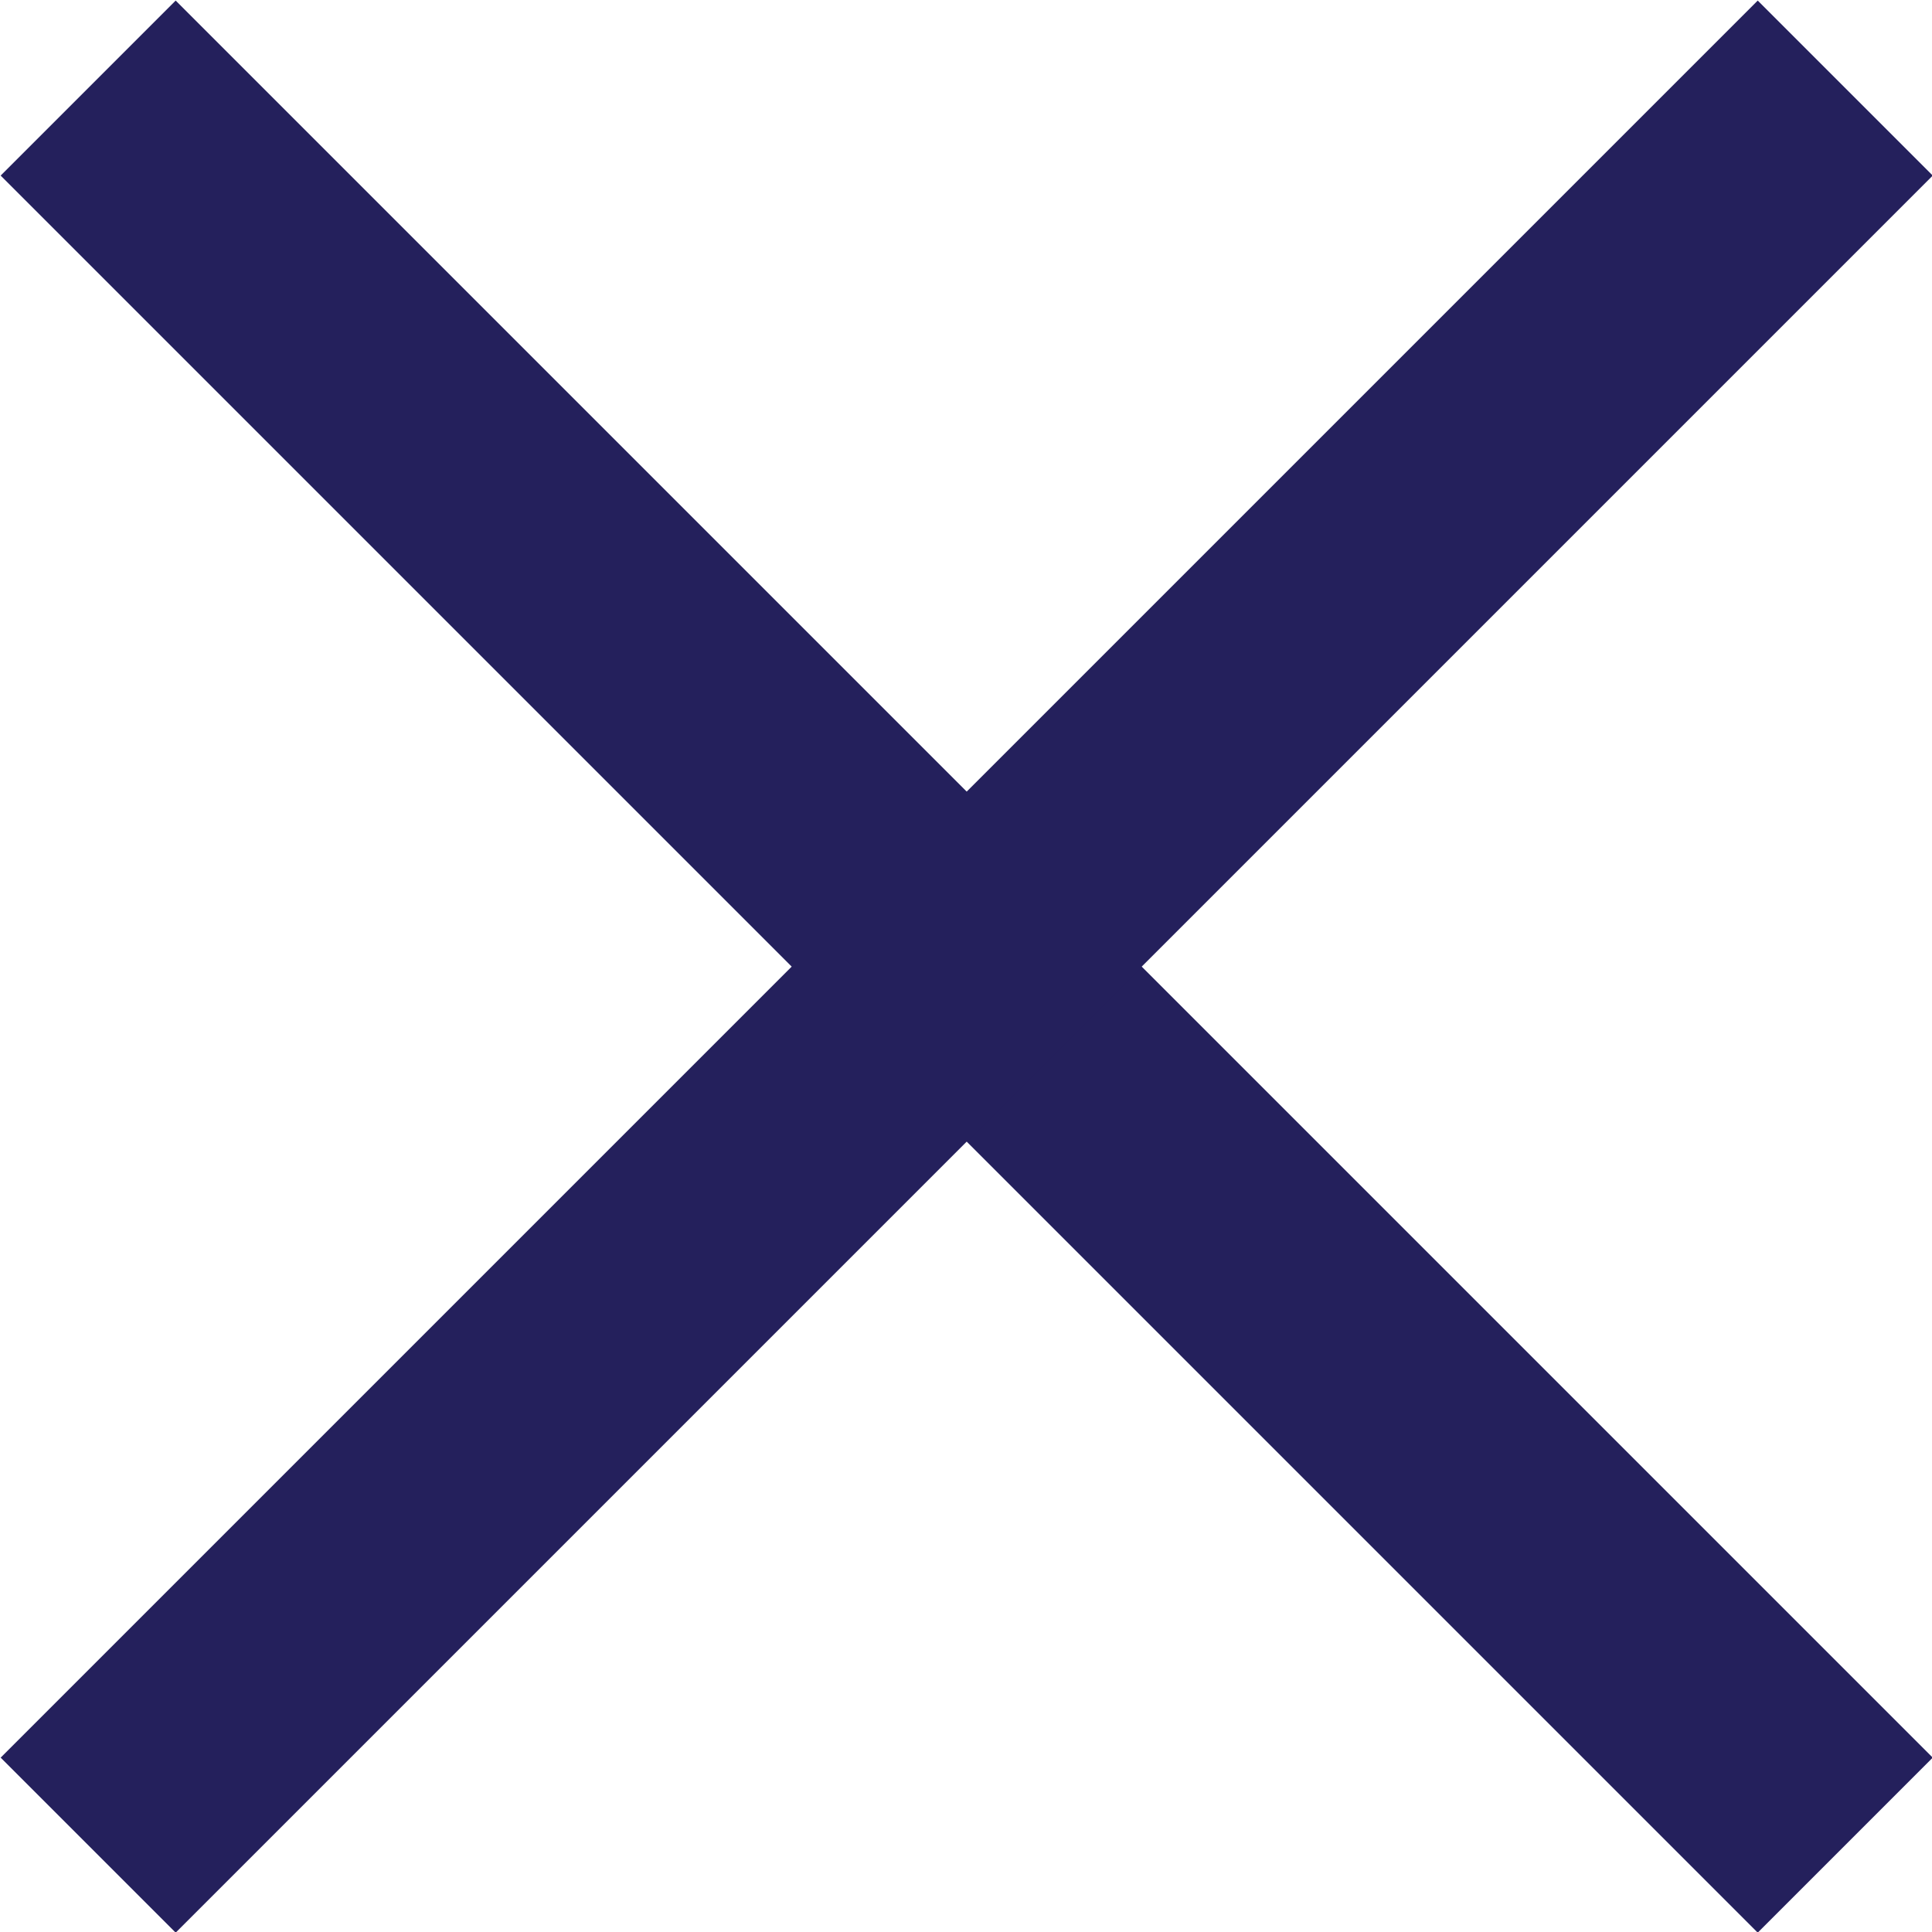
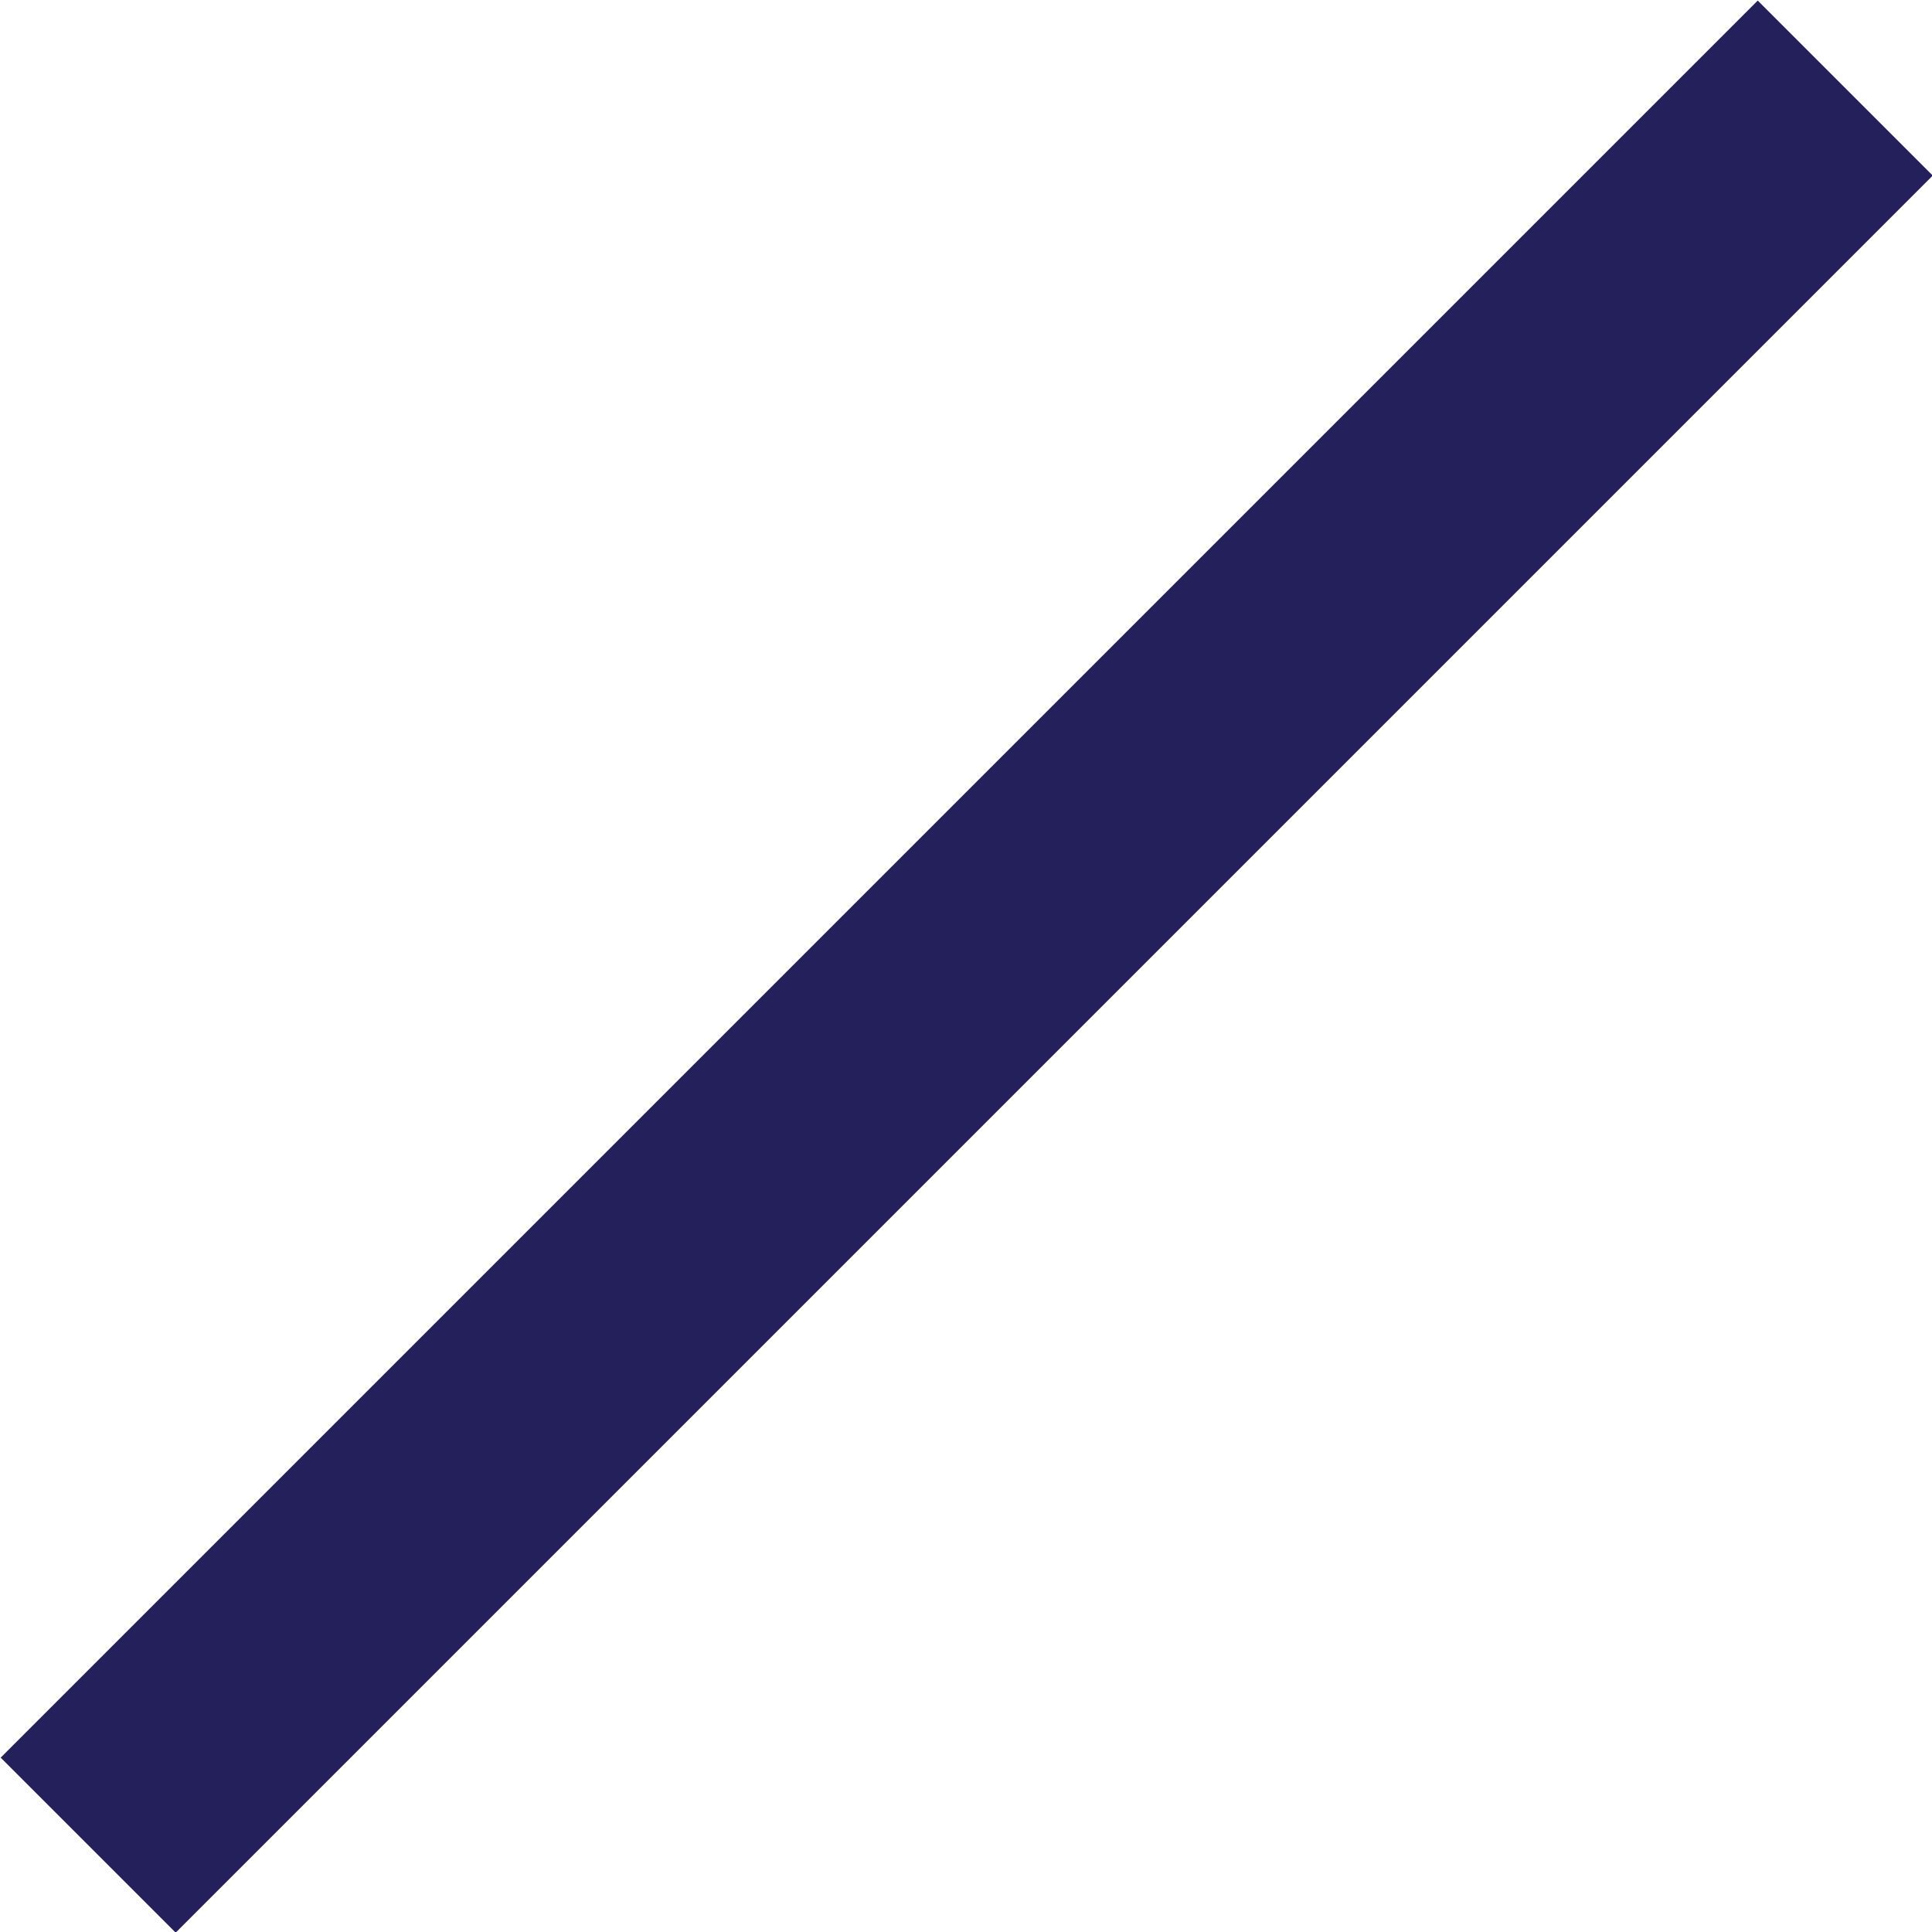
<svg xmlns="http://www.w3.org/2000/svg" version="1.1" id="Layer_1" x="0px" y="0px" viewBox="0 0 156.1 156.1" style="enable-background:new 0 0 156.1 156.1;" xml:space="preserve">
  <style type="text/css">
	.st0{fill:#24205C;}
</style>
  <g>
-     <rect x="68.1" y="-22.3" transform="matrix(0.707 -0.707 0.707 0.707 -32.327 78.099)" class="st0" width="20" height="200.8" />
-   </g>
+     </g>
  <g>
    <rect x="-22.3" y="68.1" transform="matrix(0.707 -0.707 0.707 0.707 -32.327 78.099)" class="st0" width="200.8" height="20" />
  </g>
</svg>